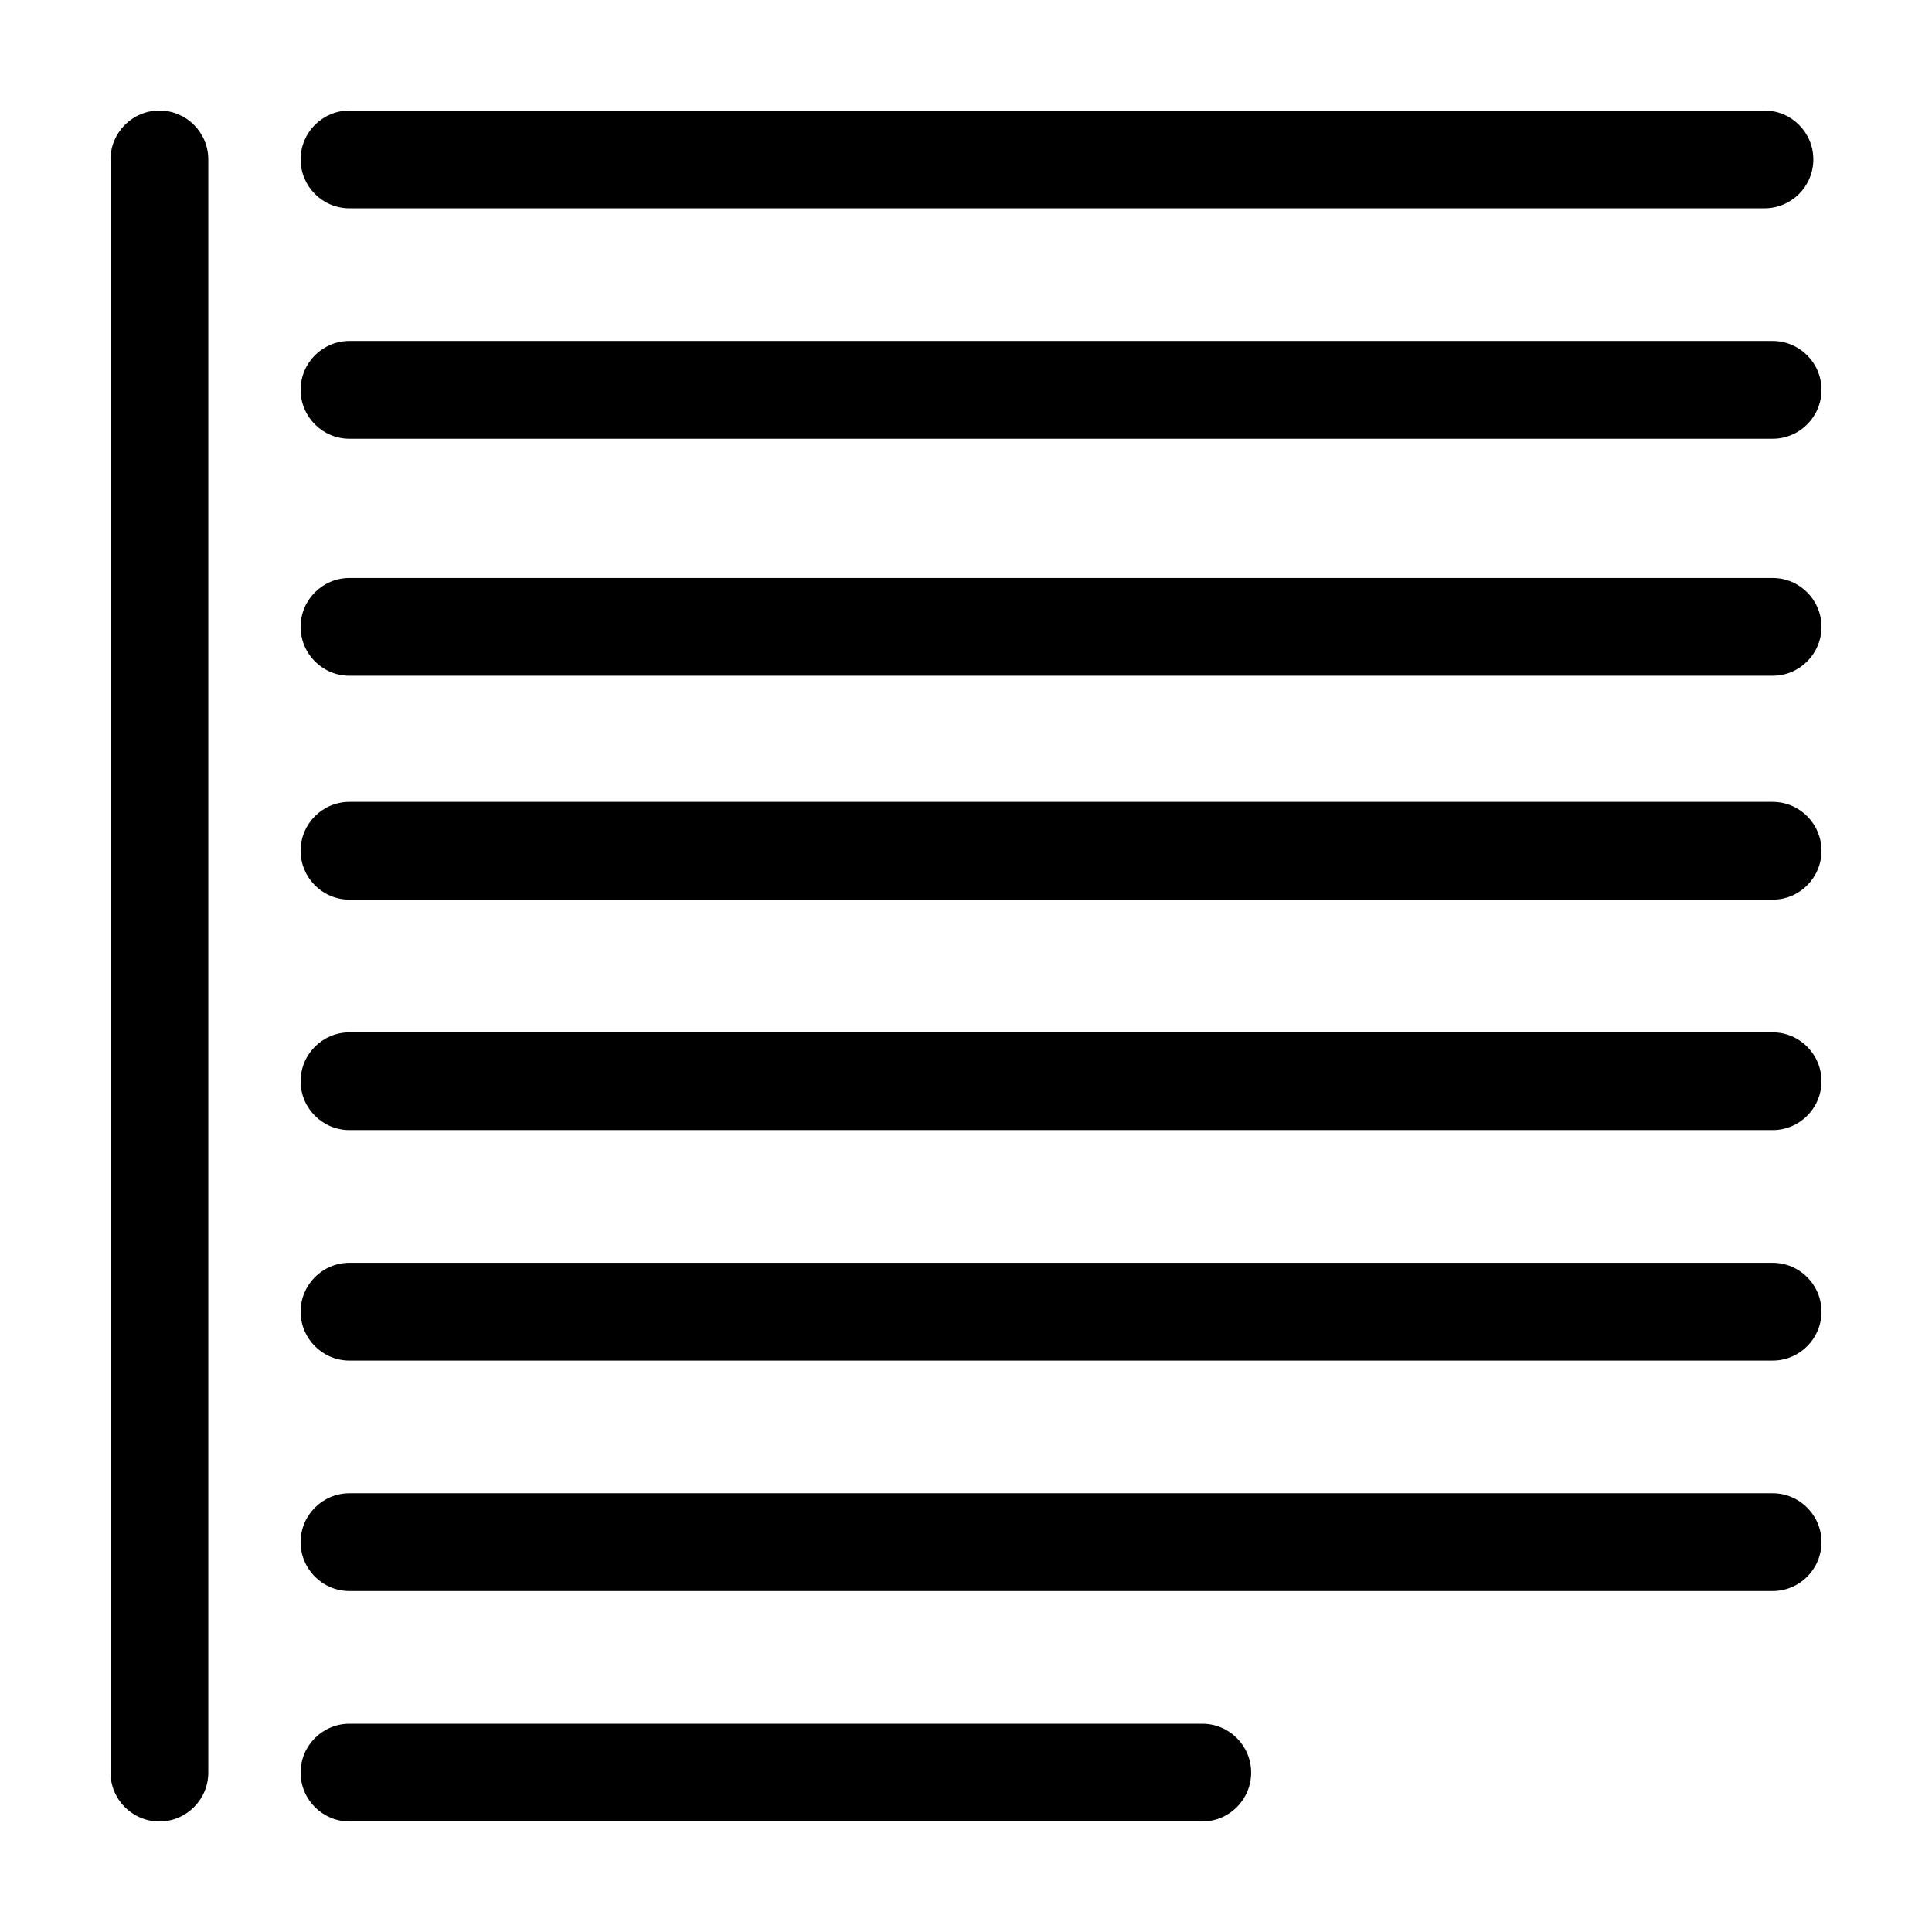
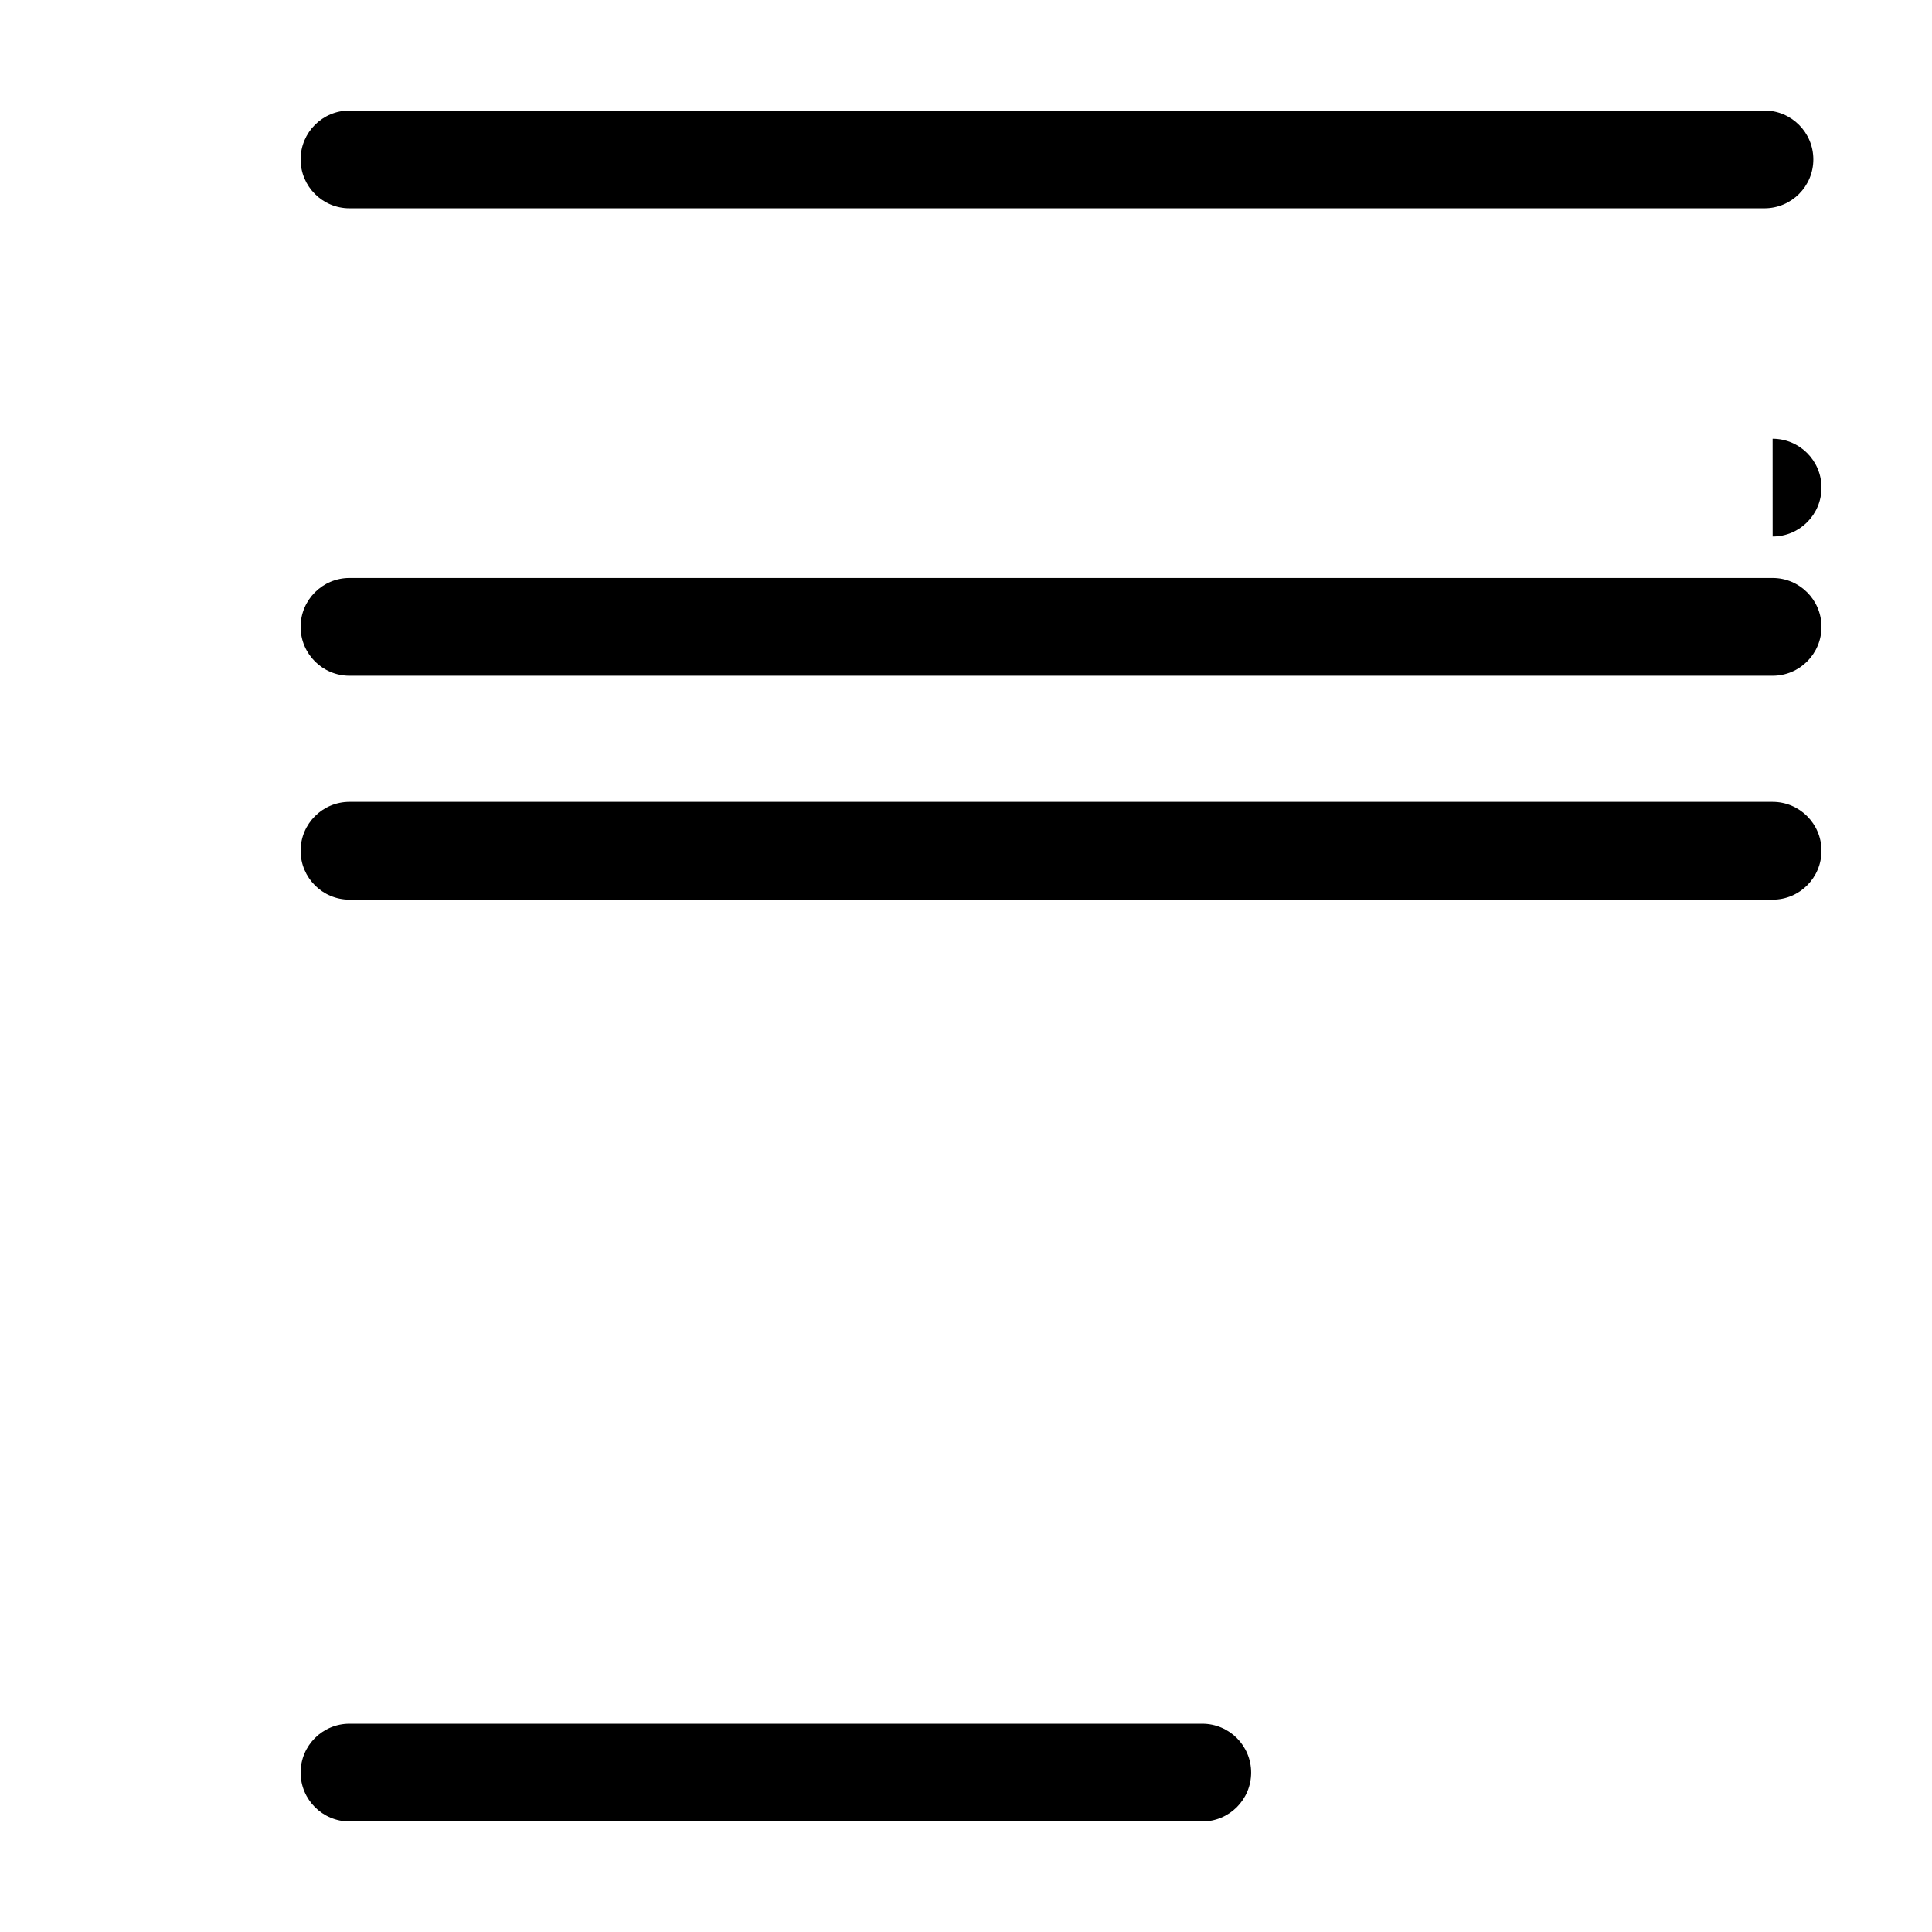
<svg xmlns="http://www.w3.org/2000/svg" fill="#000000" width="800px" height="800px" version="1.1" viewBox="144 144 512 512">
  <g>
    <path d="m611.6 199.2h-374.98c-7.148 0-12.953-5.805-12.953-12.957 0-7.156 5.805-12.953 12.953-12.953h374.98c7.148 0 12.953 5.805 12.953 12.953 0 7.148-5.805 12.957-12.953 12.957z" />
-     <path d="m199.2 186.24v427.52c0 7.152-5.809 12.953-12.957 12.953-7.148 0-12.953-5.801-12.953-12.949v-427.52c0-7.144 5.805-12.953 12.953-12.953 7.148 0 12.957 5.809 12.957 12.953z" />
-     <path d="m613.76 260.27h-377.14c-7.148 0-12.953-5.805-12.953-12.953 0-7.152 5.805-12.957 12.953-12.957h377.14c7.148 0 12.953 5.805 12.953 12.957 0.004 7.144-5.797 12.953-12.945 12.953z" />
+     <path d="m613.76 260.27h-377.14h377.14c7.148 0 12.953 5.805 12.953 12.957 0.004 7.144-5.797 12.953-12.945 12.953z" />
    <path d="m613.76 323.08h-377.14c-7.148 0-12.953-5.805-12.953-12.953s5.805-12.953 12.953-12.953h377.14c7.144 0 12.953 5.805 12.953 12.953s-5.805 12.953-12.945 12.953z" />
    <path d="m613.76 382.42h-377.14c-7.148 0-12.953-5.805-12.953-12.957s5.805-12.957 12.953-12.957h377.14c7.148 0 12.953 5.805 12.953 12.957s-5.797 12.957-12.945 12.957z" />
-     <path d="m613.76 443.49h-377.14c-7.148 0-12.953-5.805-12.953-12.953 0-7.148 5.805-12.953 12.953-12.953h377.14c7.144 0 12.953 5.805 12.953 12.953 0 7.148-5.805 12.953-12.945 12.953z" />
-     <path d="m613.76 504.57h-377.14c-7.148 0-12.953-5.809-12.953-12.957 0-7.144 5.805-12.953 12.953-12.953h377.14c7.148 0 12.953 5.809 12.953 12.953 0.004 7.148-5.797 12.957-12.945 12.957z" />
-     <path d="m613.76 565.64h-377.14c-7.148 0-12.953-5.805-12.953-12.953s5.805-12.953 12.953-12.953h377.14c7.148 0 12.953 5.805 12.953 12.953s-5.797 12.953-12.945 12.953z" />
    <path d="m462.62 626.71h-226c-7.148 0-12.953-5.801-12.953-12.949 0-7.148 5.805-12.953 12.953-12.953h225.99c7.148 0 12.953 5.805 12.953 12.953 0.004 7.148-5.797 12.949-12.945 12.949z" />
  </g>
</svg>